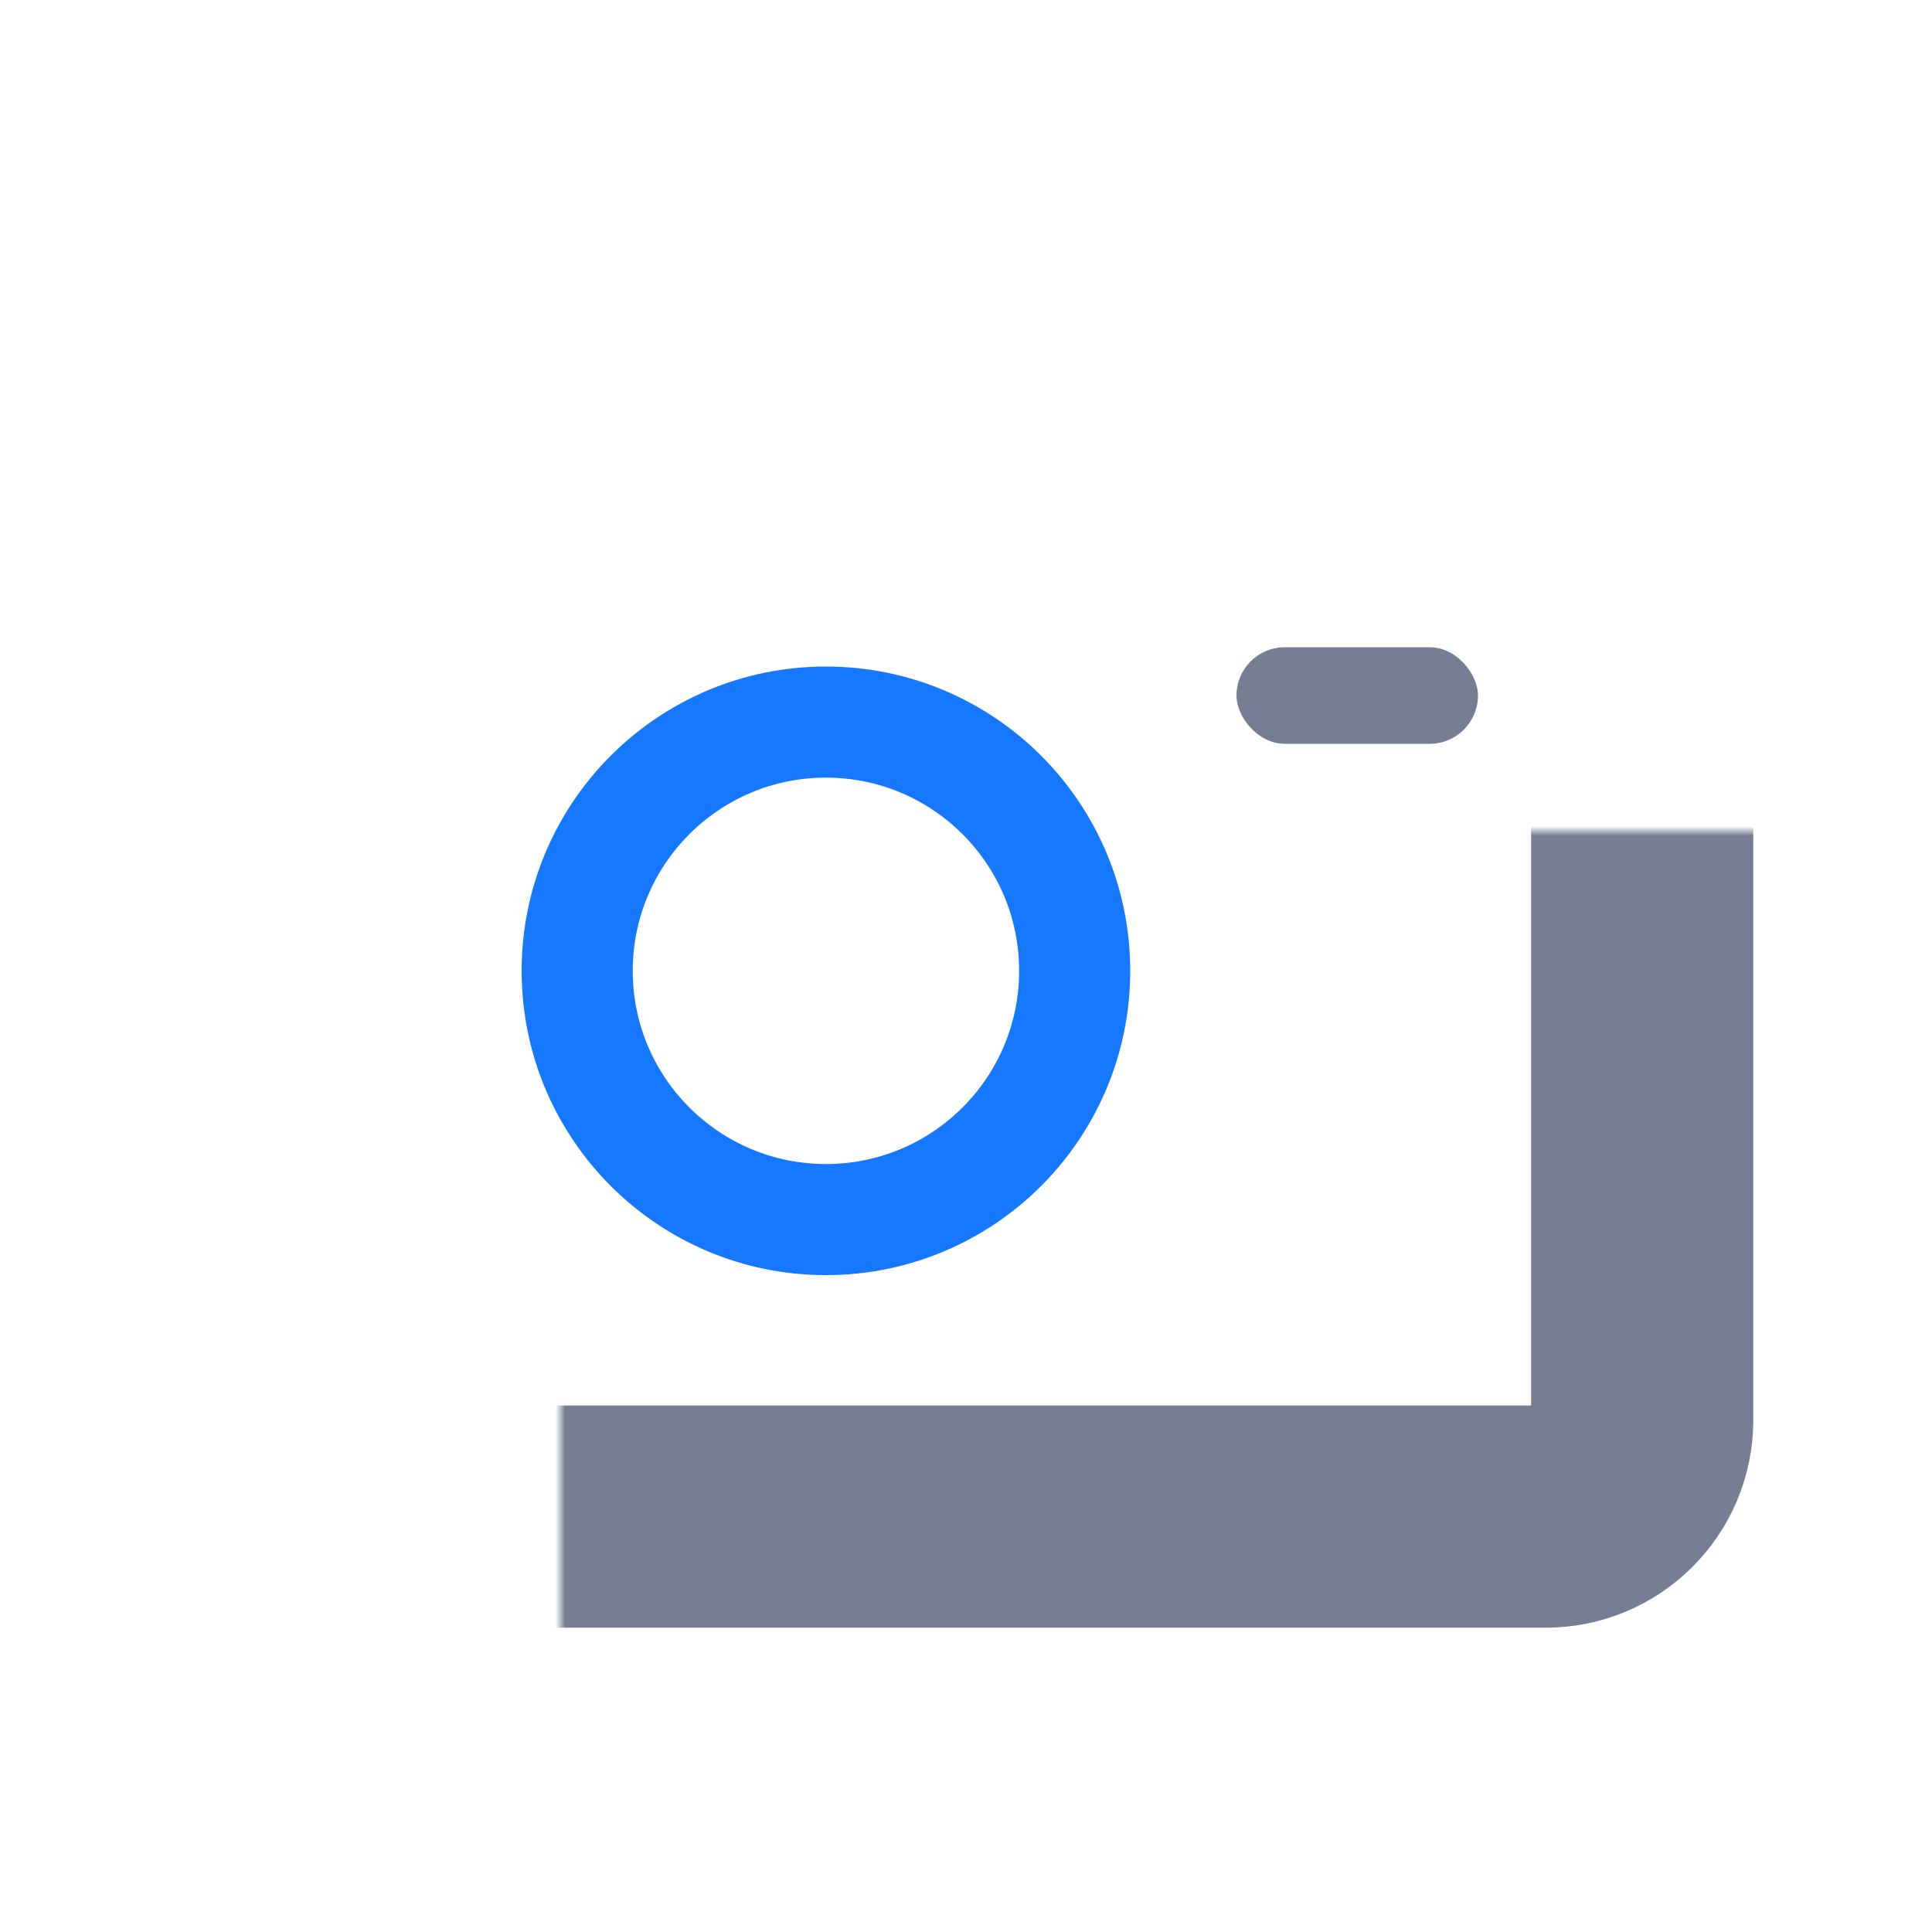
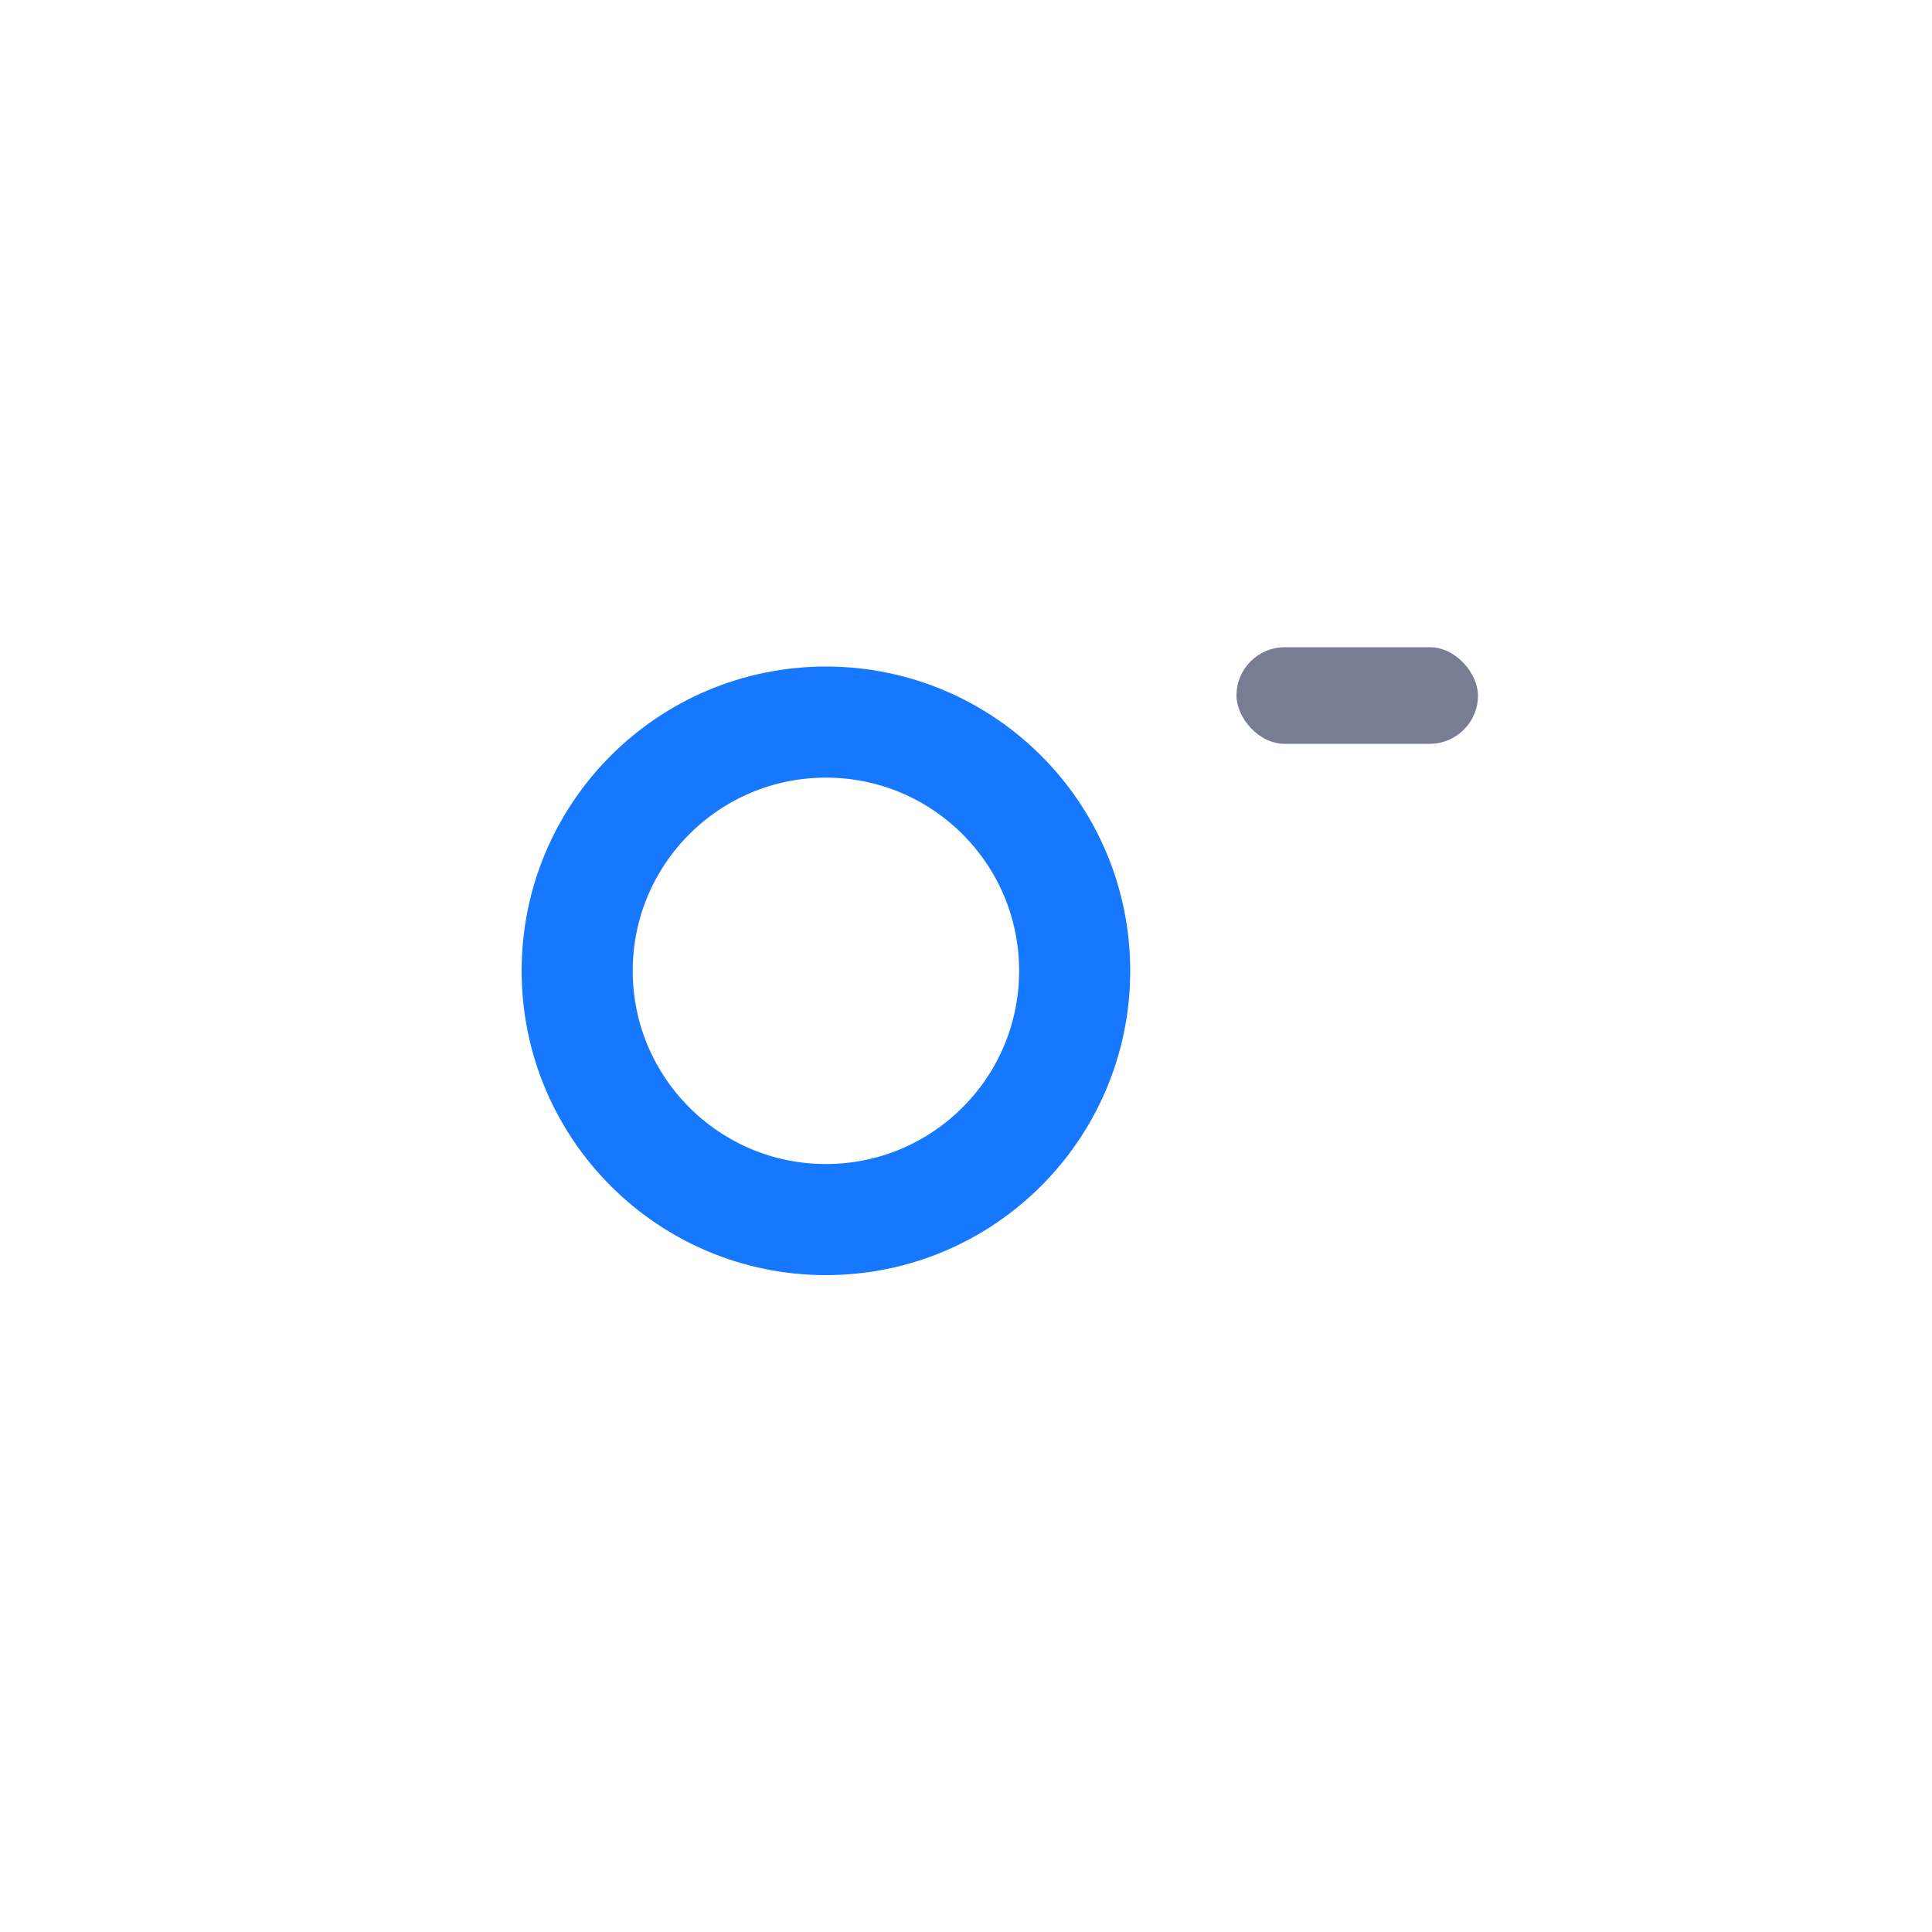
<svg xmlns="http://www.w3.org/2000/svg" width="200" height="200" viewBox="0 0 200 200" fill="none">
  <mask id="path-1-inside-1_1387_18302" fill="white">
    <rect x="29" y="43" width="141" height="114" rx="10" />
  </mask>
-   <rect x="29" y="43" width="141" height="114" rx="10" stroke="#777E94" stroke-width="23" mask="url(#path-1-inside-1_1387_18302)" />
  <circle cx="85.5" cy="100.5" r="25.75" stroke="#1677FF" stroke-width="11.5" />
  <rect x="128" y="67" width="25" height="10" rx="5" fill="#777E94" />
</svg>